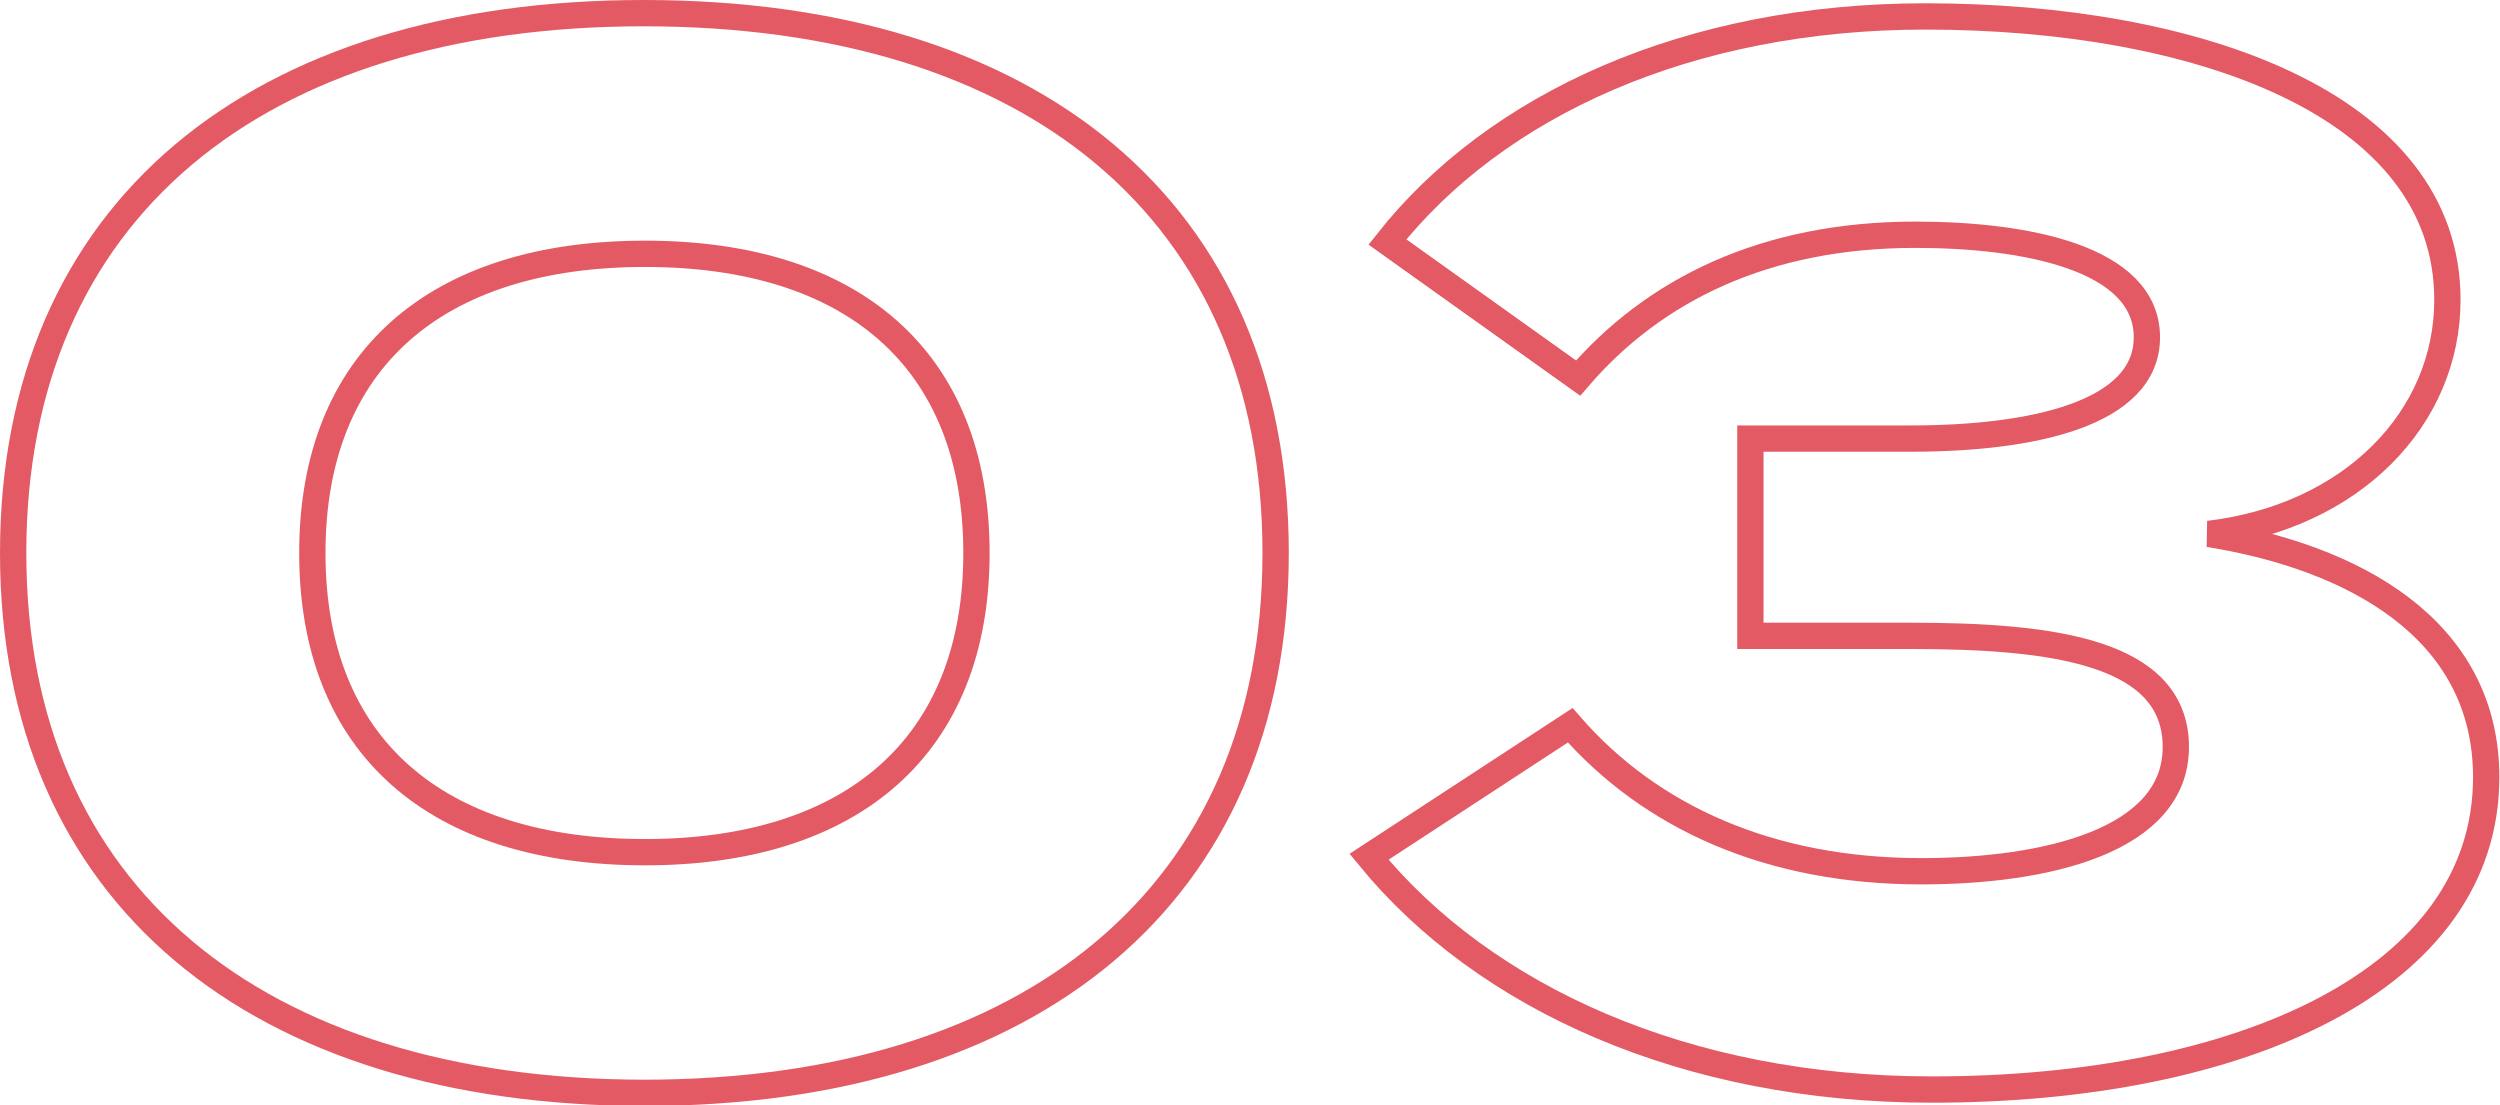
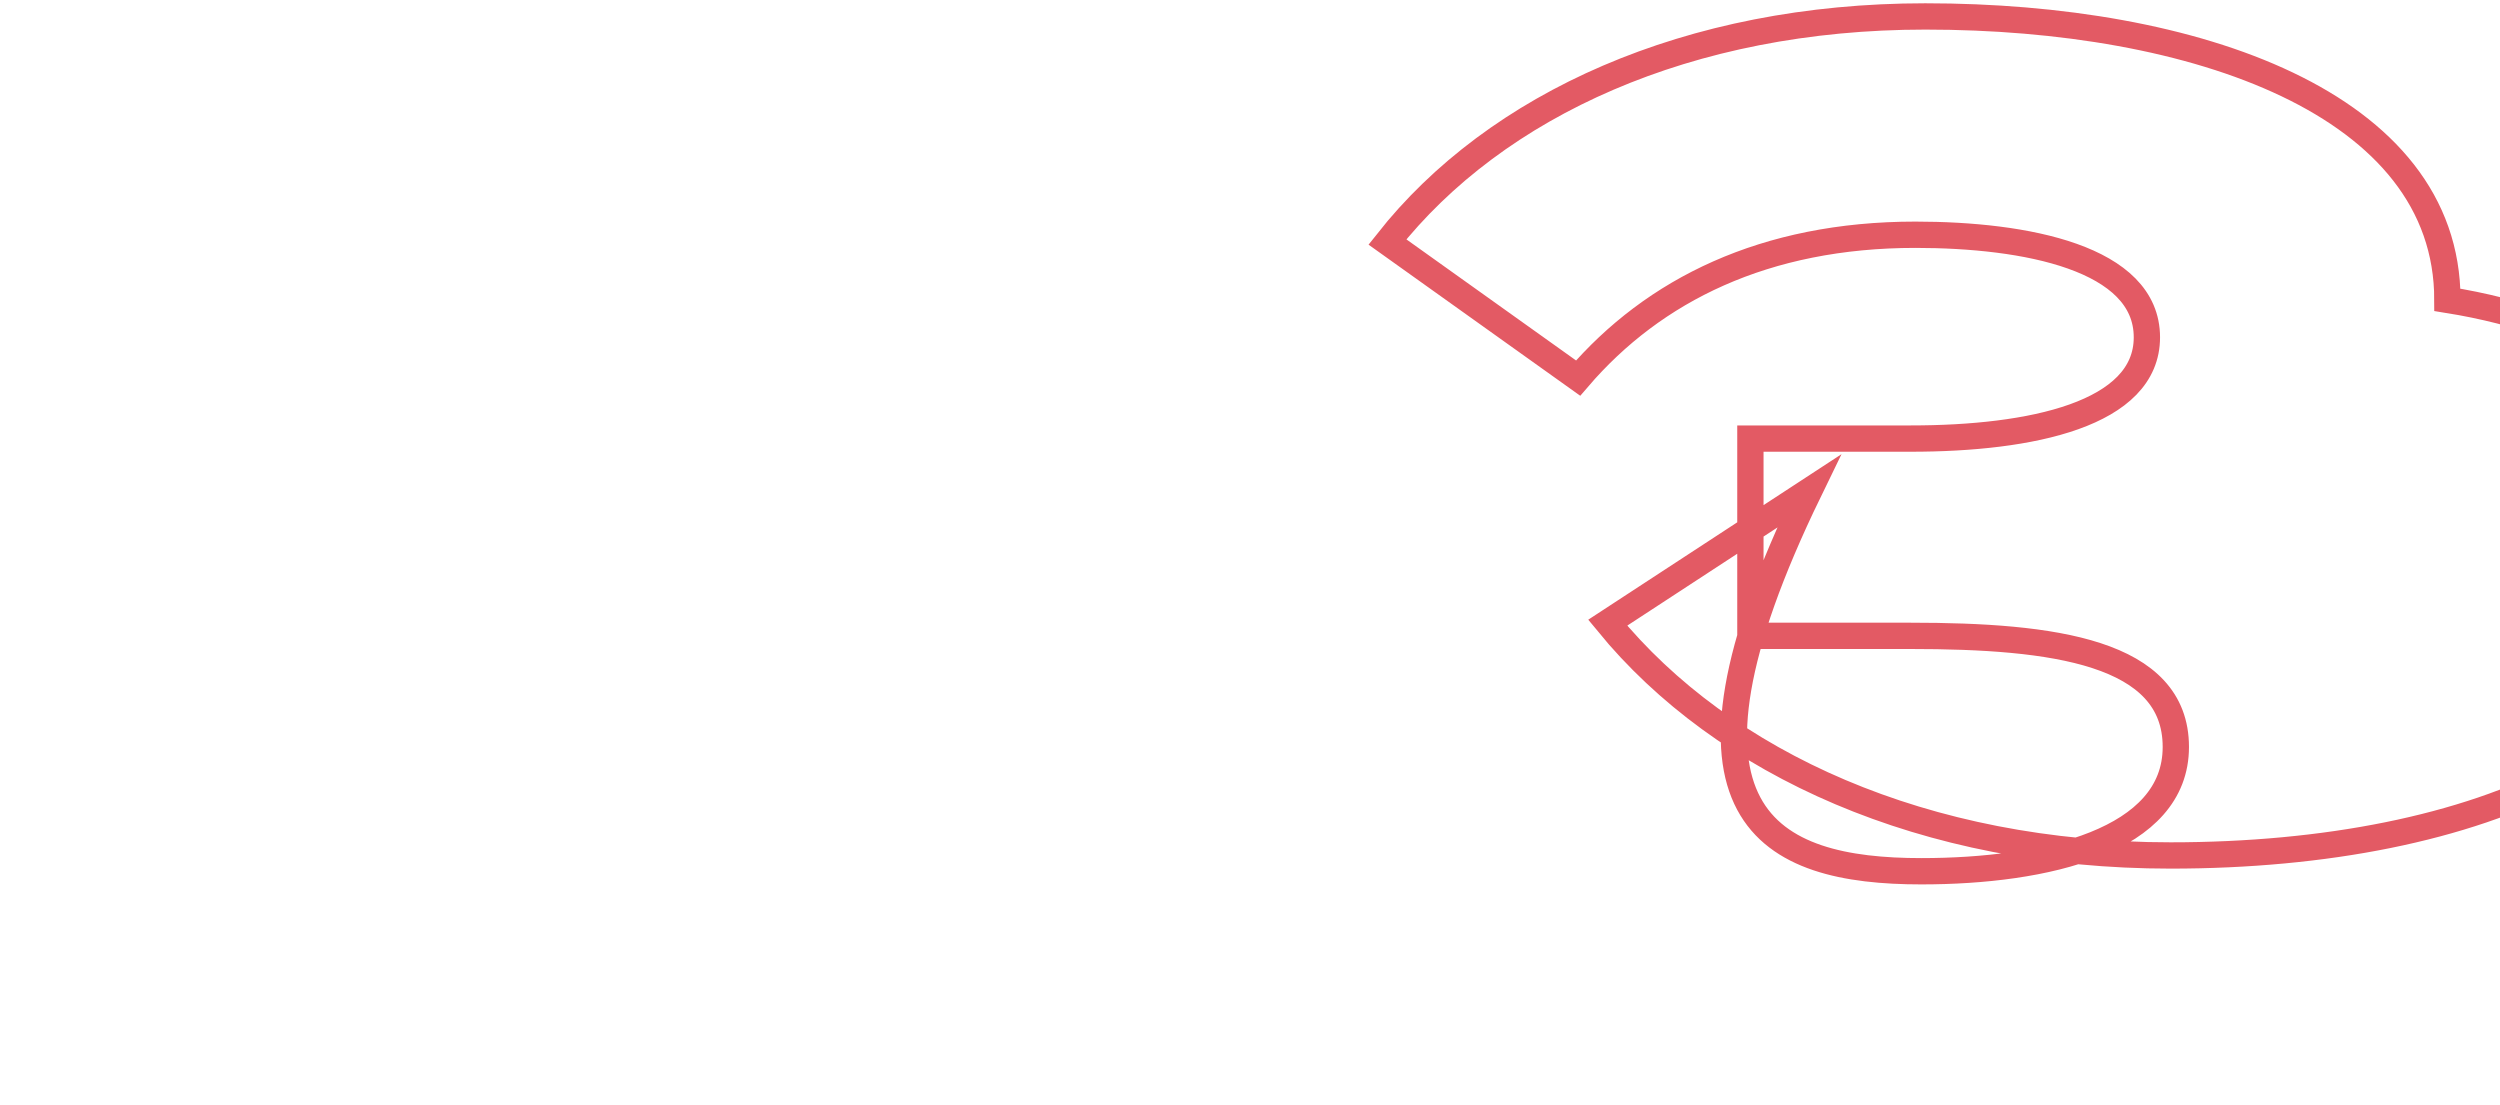
<svg xmlns="http://www.w3.org/2000/svg" version="1.1" id="レイヤー_1" x="0px" y="0px" viewBox="0 0 380.2 168.1" style="enable-background:new 0 0 380.2 168.1;" xml:space="preserve">
  <style type="text/css">
	.st0{enable-background:new    ;}
	.st1{fill:none;stroke:#E35A64;stroke-width:4;}
</style>
  <g class="st0">
-     <path class="st1" d="M2,84.1C2,32.1,39,2,97.9,2c59.2,0,96.1,30.1,96.1,82.1c0,51.9-37,82.1-96.1,82.1C39,166.1,2,136,2,84.1z    M148.5,84.1c0-29.5-18.9-45.5-50.4-45.5c-31.7,0-50.6,16.1-50.6,45.5c0,29.5,18.9,45.5,50.6,45.5   C129.6,129.6,148.5,113.5,148.5,84.1z" />
-     <path class="st1" d="M292.2,132.5c18.9,0,38.7-4.6,38.7-18.9c0-14.5-18.7-16.9-40.3-16.9h-24.4V66.7h24.4   c18.3,0,35.9-3.7,35.9-15.4c0-12.1-18.5-15.6-35.2-15.6c-22.9,0-39.8,8.4-51.3,21.8l-29-20.7c16.5-20.9,45.8-34.3,81.8-34.3   c40.9,0,79.4,13.2,79.4,43.1c0,18-14.5,33-36.3,35.6c21.8,3.5,42.2,14.3,42.2,37c0,30.8-37.2,47.5-84.3,47.5   c-37.4,0-68-13.9-85.6-35.4l30.6-20C251,124.3,269.1,132.5,292.2,132.5z" />
+     <path class="st1" d="M292.2,132.5c18.9,0,38.7-4.6,38.7-18.9c0-14.5-18.7-16.9-40.3-16.9h-24.4V66.7h24.4   c18.3,0,35.9-3.7,35.9-15.4c0-12.1-18.5-15.6-35.2-15.6c-22.9,0-39.8,8.4-51.3,21.8l-29-20.7c16.5-20.9,45.8-34.3,81.8-34.3   c40.9,0,79.4,13.2,79.4,43.1c21.8,3.5,42.2,14.3,42.2,37c0,30.8-37.2,47.5-84.3,47.5   c-37.4,0-68-13.9-85.6-35.4l30.6-20C251,124.3,269.1,132.5,292.2,132.5z" />
  </g>
</svg>